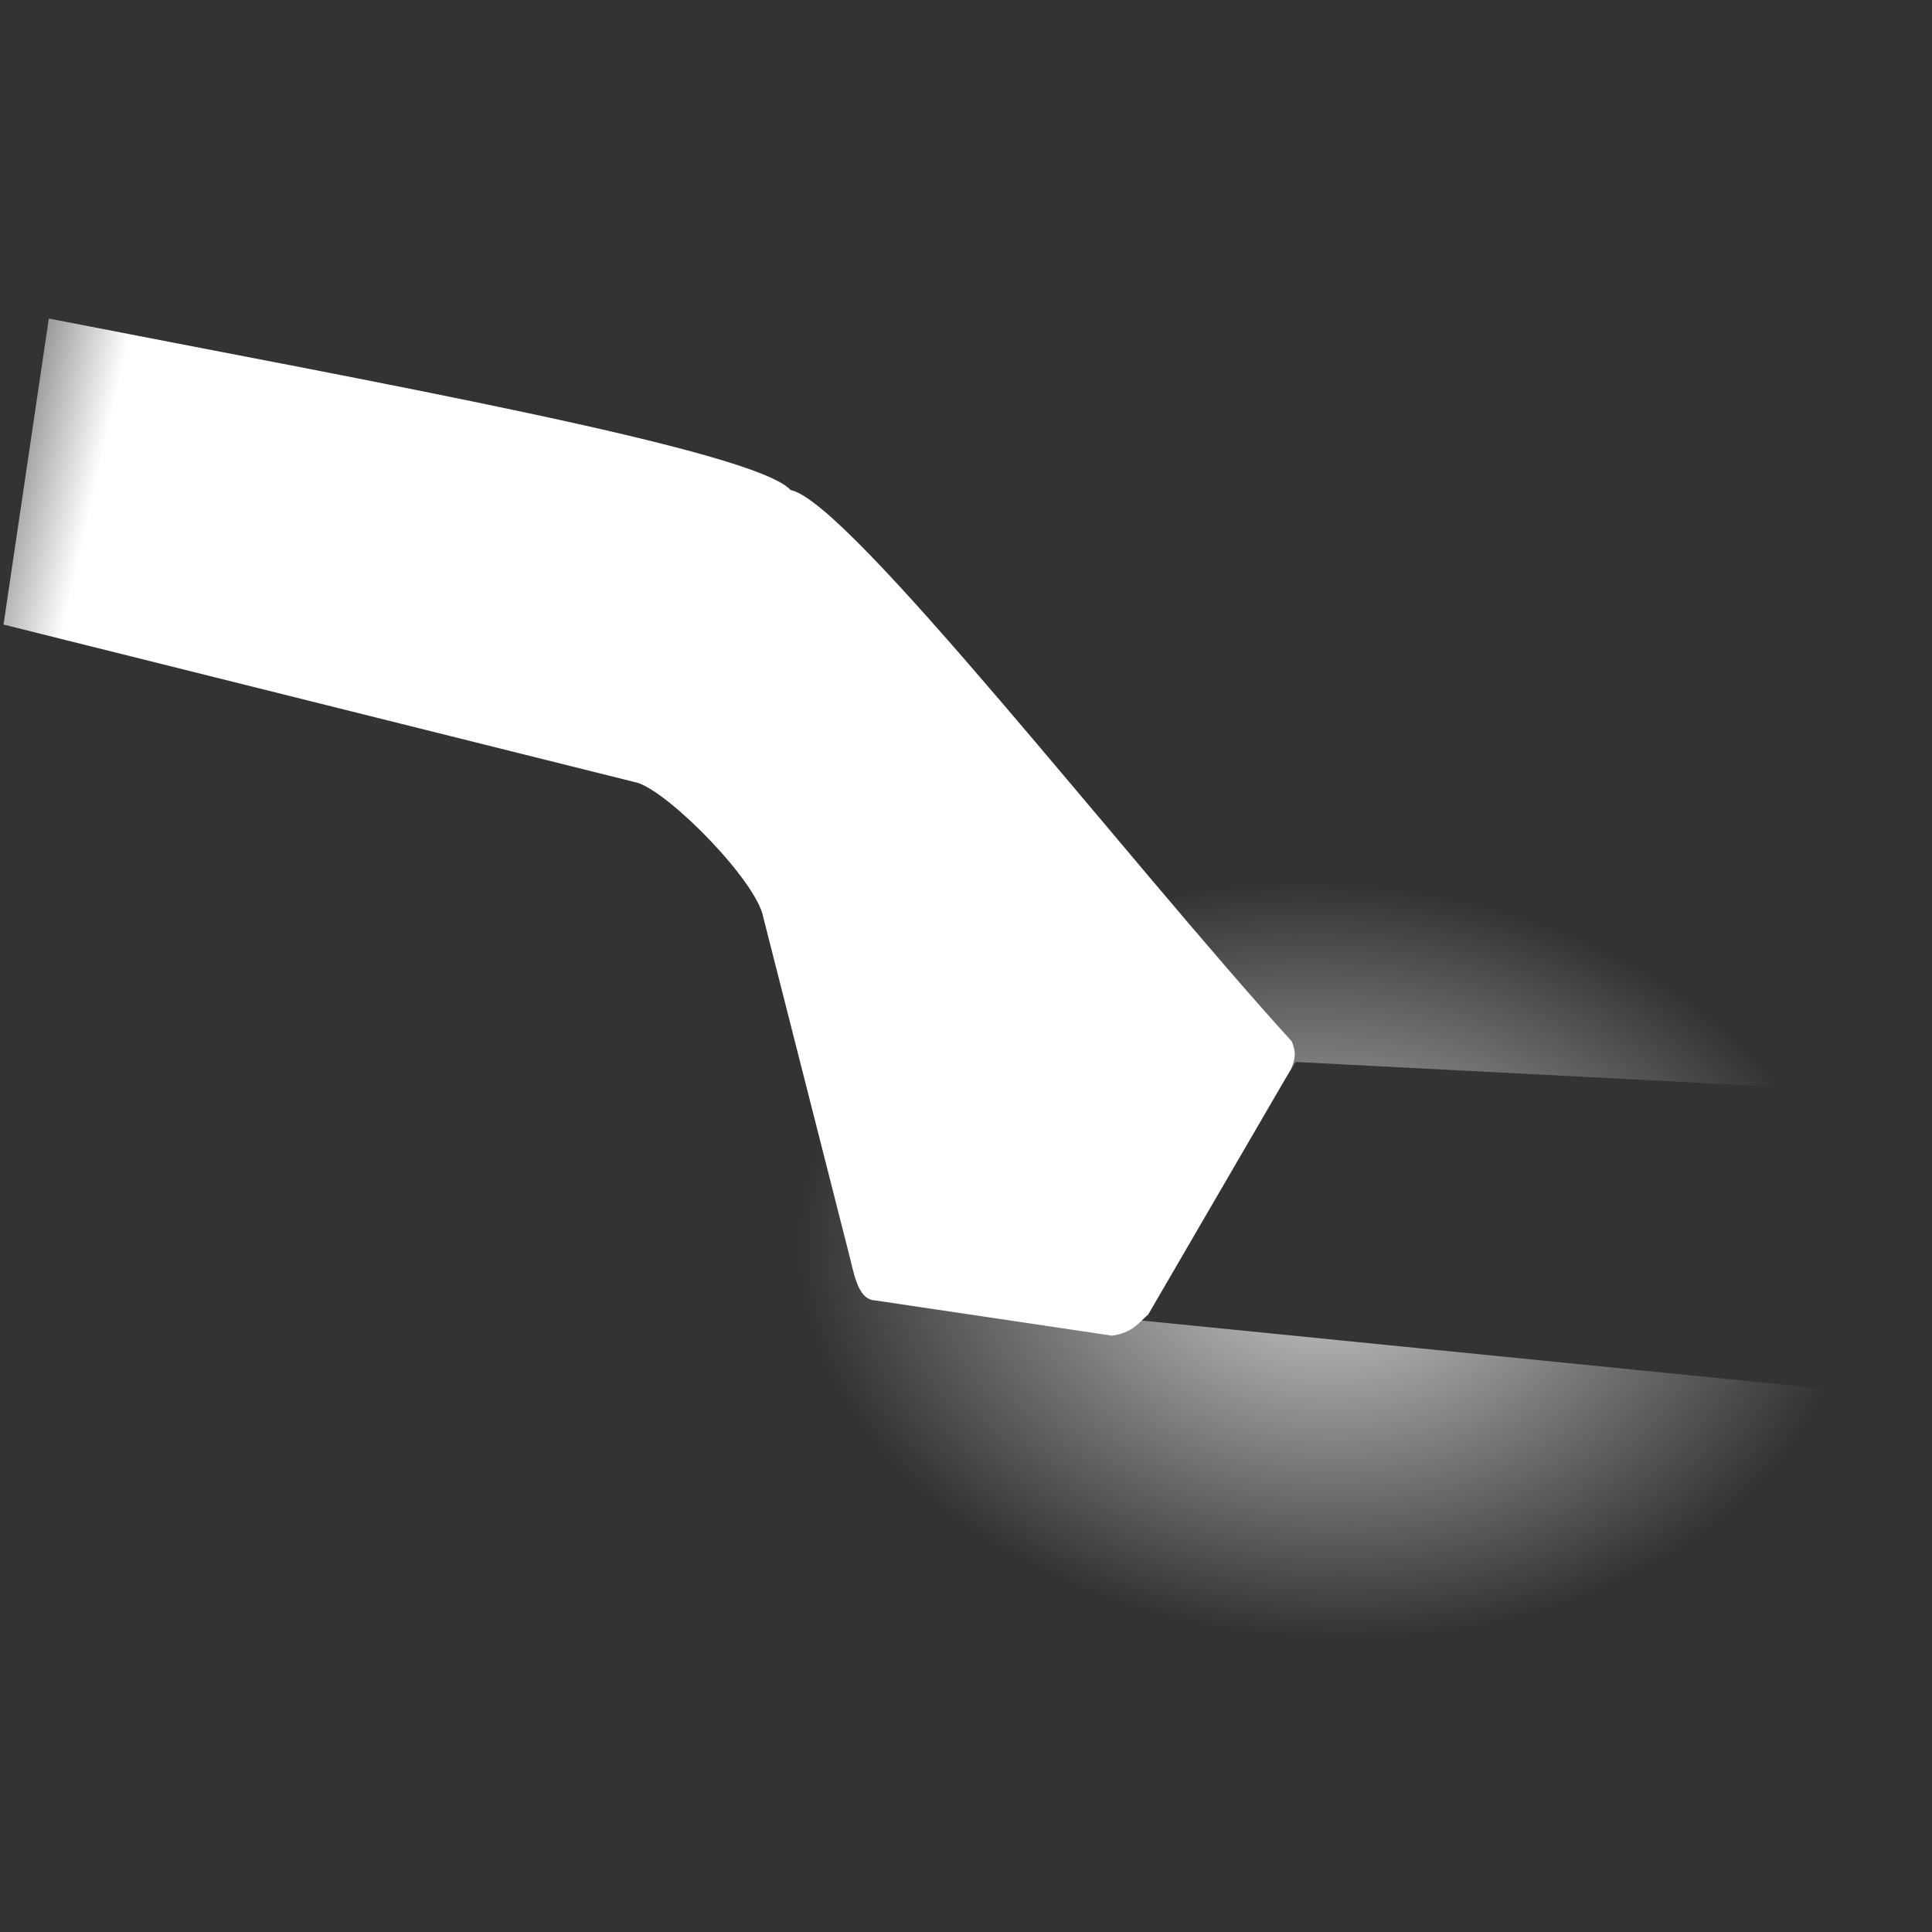
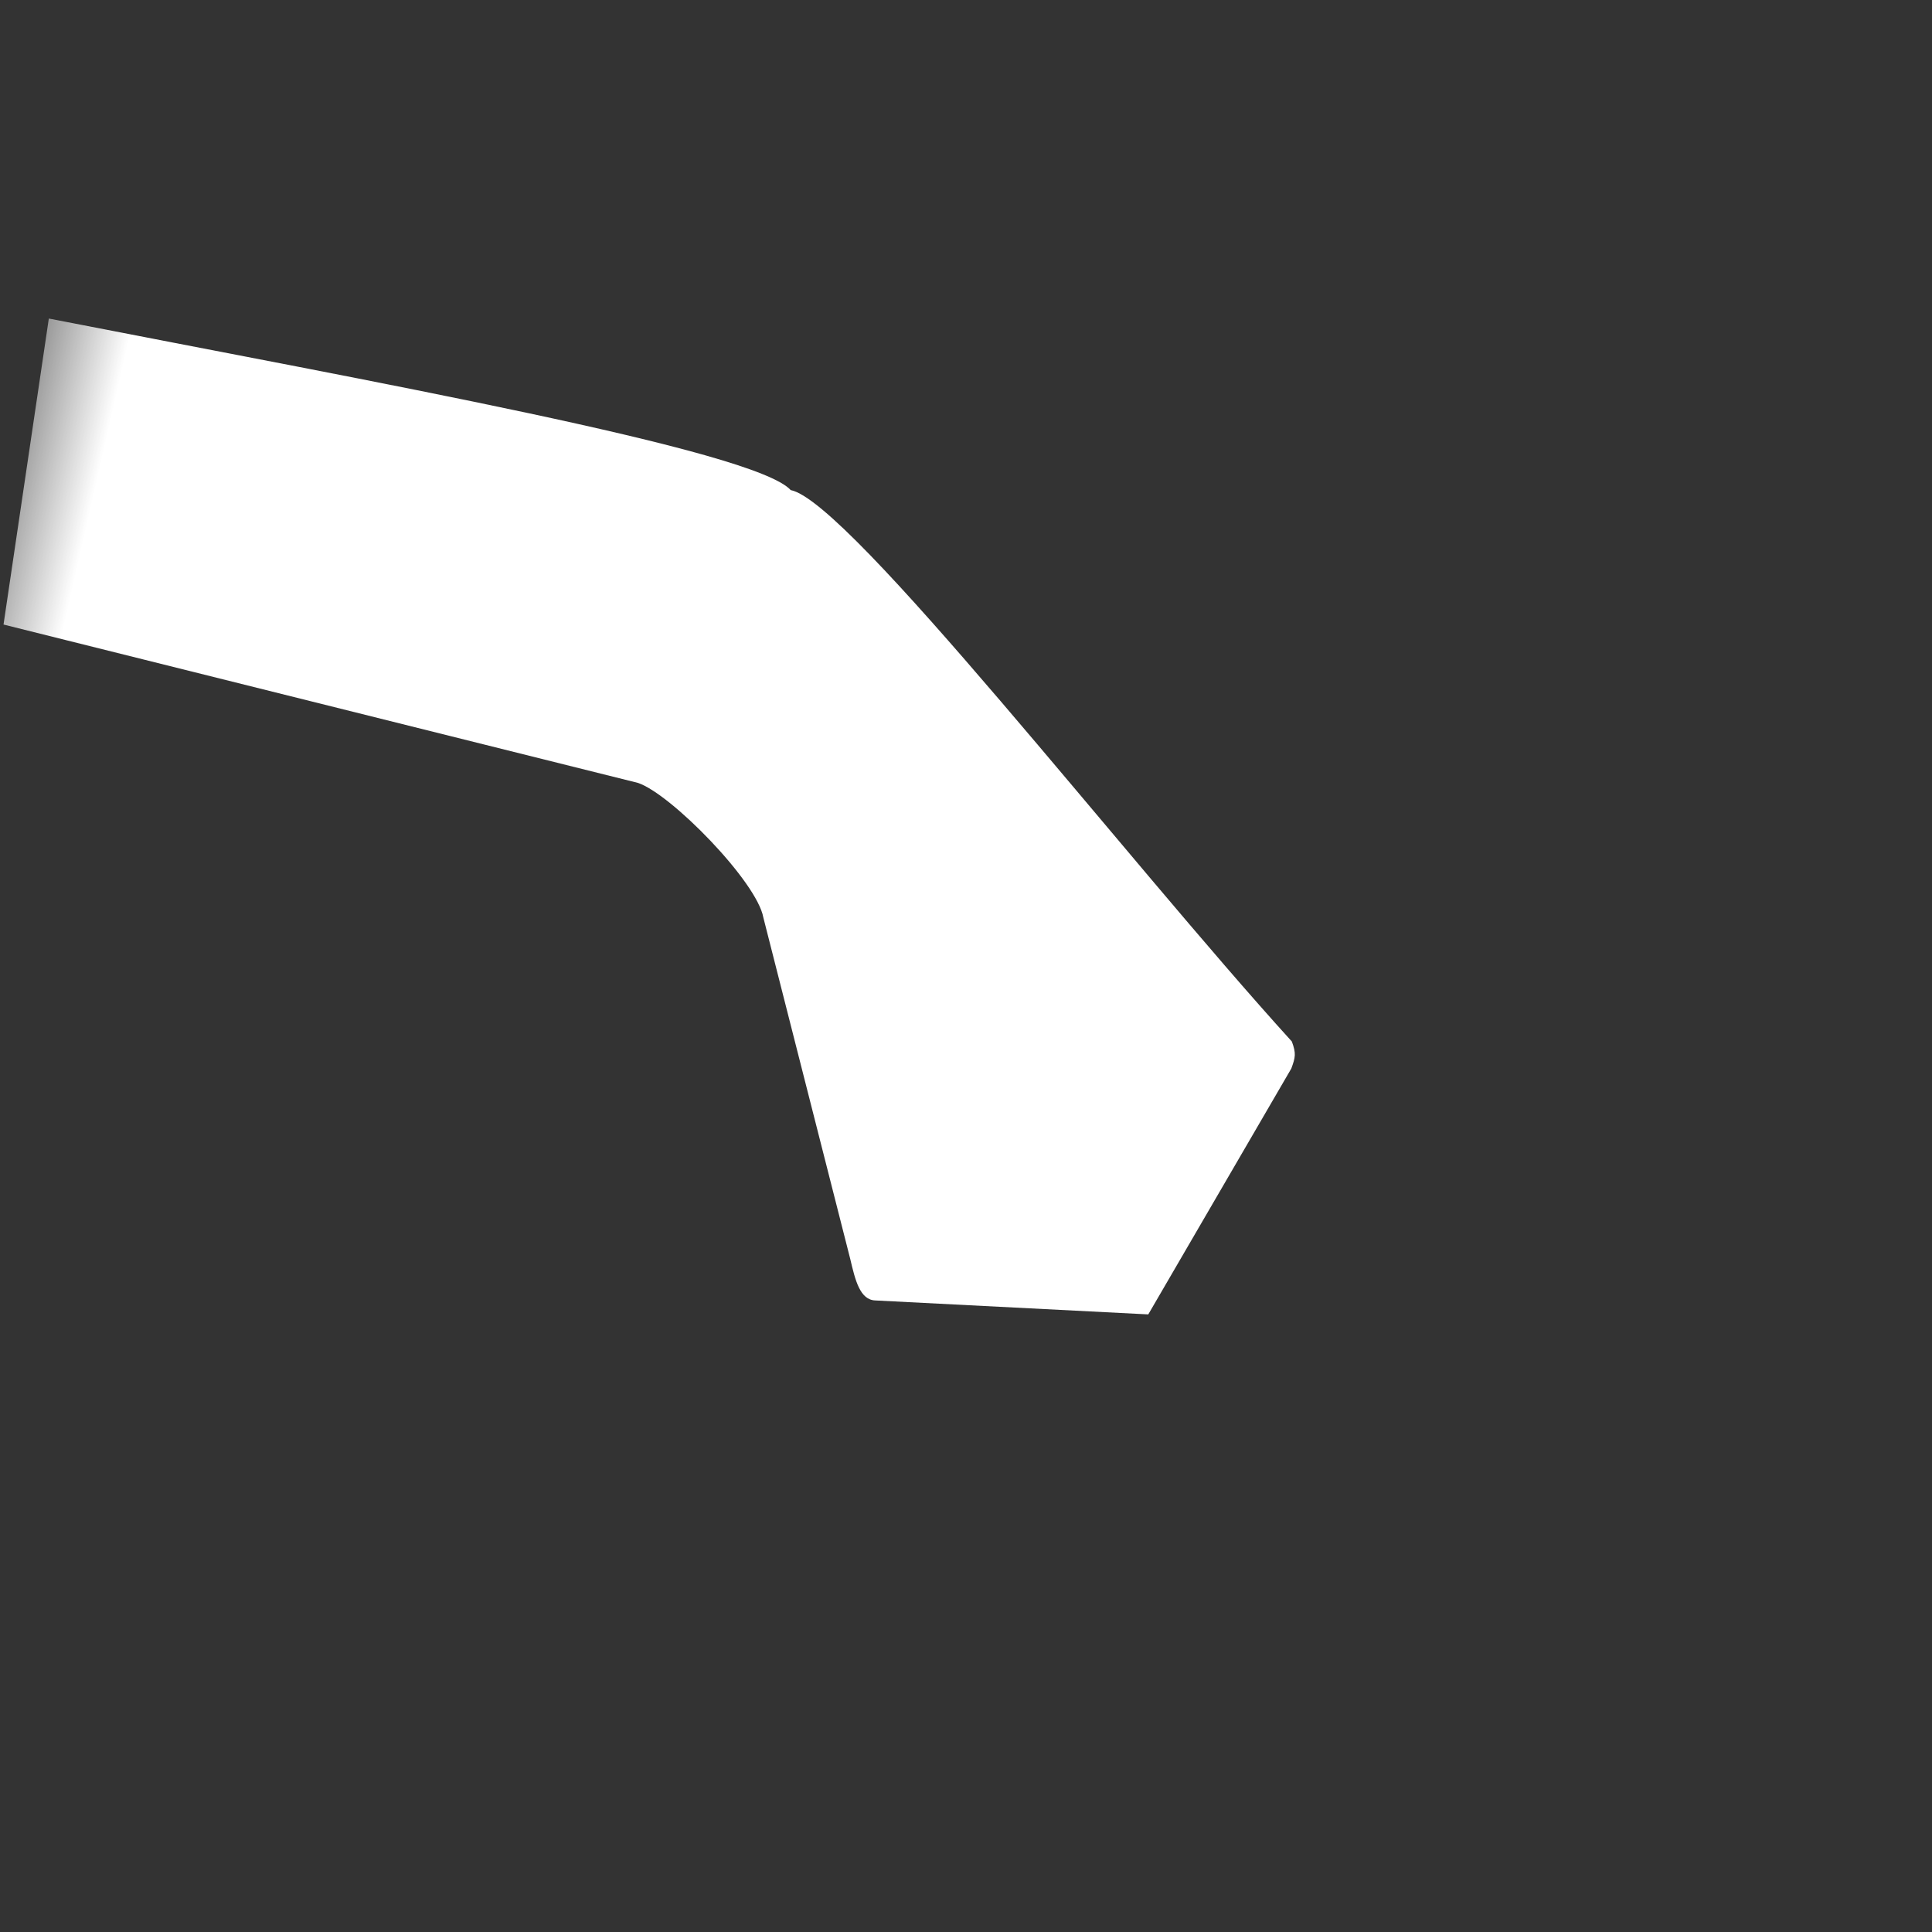
<svg xmlns="http://www.w3.org/2000/svg" xmlns:xlink="http://www.w3.org/1999/xlink" width="500" height="500" viewBox="0 0 132.292 132.292" version="1.1" id="svg1977" xml:space="preserve">
  <rect x="0" y="0" width="132.292" height="132.292" fill="#333333" stroke="none" />
  <defs id="defs1974">
    <linearGradient id="linearGradient1905">
      <stop style="stop-color:#ffffff;stop-opacity:1;" offset="0" id="stop1901" />
      <stop style="stop-color:#ffffff;stop-opacity:0;" offset="1" id="stop1903" />
    </linearGradient>
    <linearGradient id="linearGradient1280">
      <stop style="stop-color:#ffffff;stop-opacity:0.751;" offset="0" id="stop1276" />
      <stop style="stop-color:#ffffff;stop-opacity:0;" offset="1" id="stop1278" />
    </linearGradient>
    <radialGradient xlink:href="#linearGradient1280" id="radialGradient1282" cx="93.855" cy="101.219" fx="93.855" fy="101.219" r="74.612" gradientTransform="matrix(0.483,0.019,-0.007,0.346,46.053,49.519)" gradientUnits="userSpaceOnUse" />
    <linearGradient xlink:href="#linearGradient1905" id="linearGradient1907" x1="6.646" y1="32.894" x2="-4.574" y2="30.349" gradientUnits="userSpaceOnUse" />
  </defs>
  <g id="layer1">
-     <path style="fill:url(#radialGradient1282);fill-opacity:1;stroke:none;stroke-width:0.281px;stroke-linecap:butt;stroke-linejoin:miter;stroke-opacity:1" d="M 125.338,95.132 77.726,90.378 88.719,72.717 127.207,74.702 c 0,0 -0.022,0.17 -0.041,0.081 -0.019,-0.089 -0.052,-0.091 -0.052,-0.091 L 125.859,-49.488 -4.321,-44.04 c 0,0 1.066,189.403 1.819,186.869 0.753,-2.533 133.151,0.037 133.151,0.037 z" id="path689" />
-     <path style="fill:url(#linearGradient1907);fill-opacity:1;stroke:none;stroke-width:0.281px;stroke-linecap:butt;stroke-linejoin:miter;stroke-opacity:1" d="m 3.343,21.812 c 22.265,4.347 48.319,9.002 50.798,11.745 4.016,0.784 22.873,25.164 34.316,37.758 0.305,0.818 0.246,1.082 -0.034,1.848 l -9.796,16.839 c -0.652,0.568 -1.062,1.251 -2.474,1.456 L 59.939,89.047 c -1.05,-0.035 -1.375,-1.369 -1.719,-2.839 L 52.271,62.833 C 51.839,60.379 45.926,54.345 43.675,53.606 L 0.241,42.765 Z" id="path539" />
+     <path style="fill:url(#linearGradient1907);fill-opacity:1;stroke:none;stroke-width:0.281px;stroke-linecap:butt;stroke-linejoin:miter;stroke-opacity:1" d="m 3.343,21.812 c 22.265,4.347 48.319,9.002 50.798,11.745 4.016,0.784 22.873,25.164 34.316,37.758 0.305,0.818 0.246,1.082 -0.034,1.848 l -9.796,16.839 L 59.939,89.047 c -1.05,-0.035 -1.375,-1.369 -1.719,-2.839 L 52.271,62.833 C 51.839,60.379 45.926,54.345 43.675,53.606 L 0.241,42.765 Z" id="path539" />
  </g>
</svg>